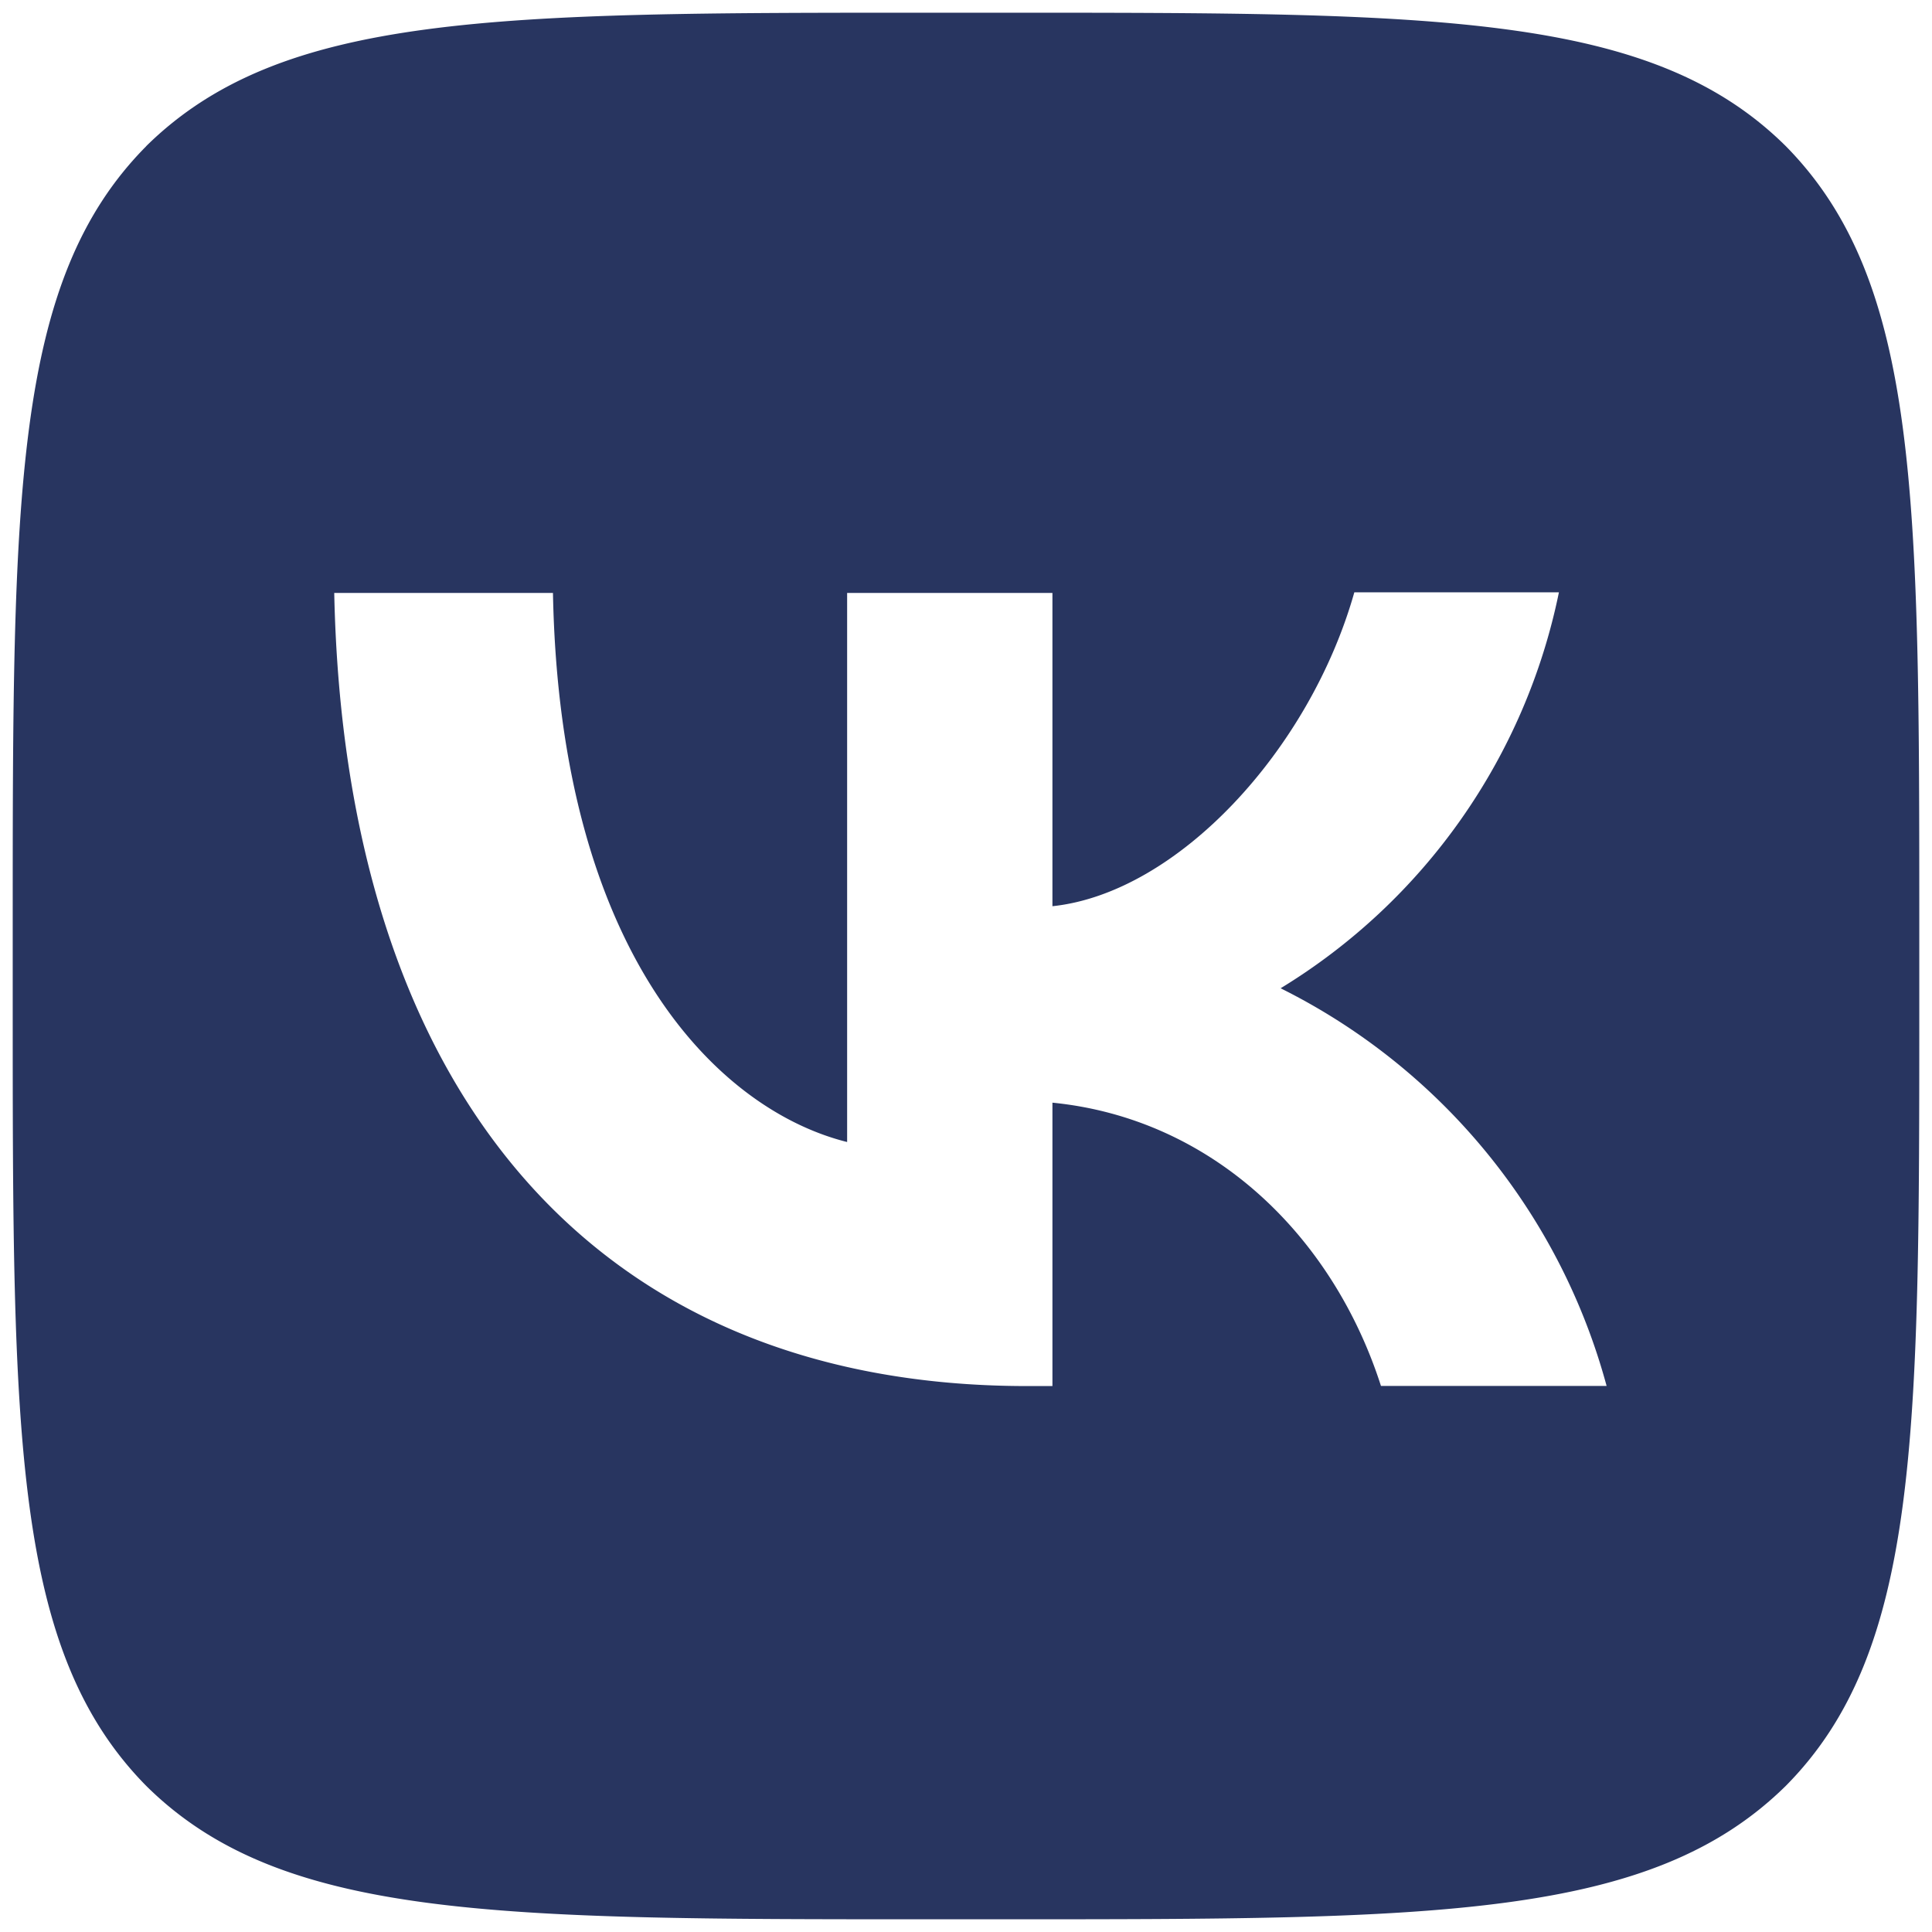
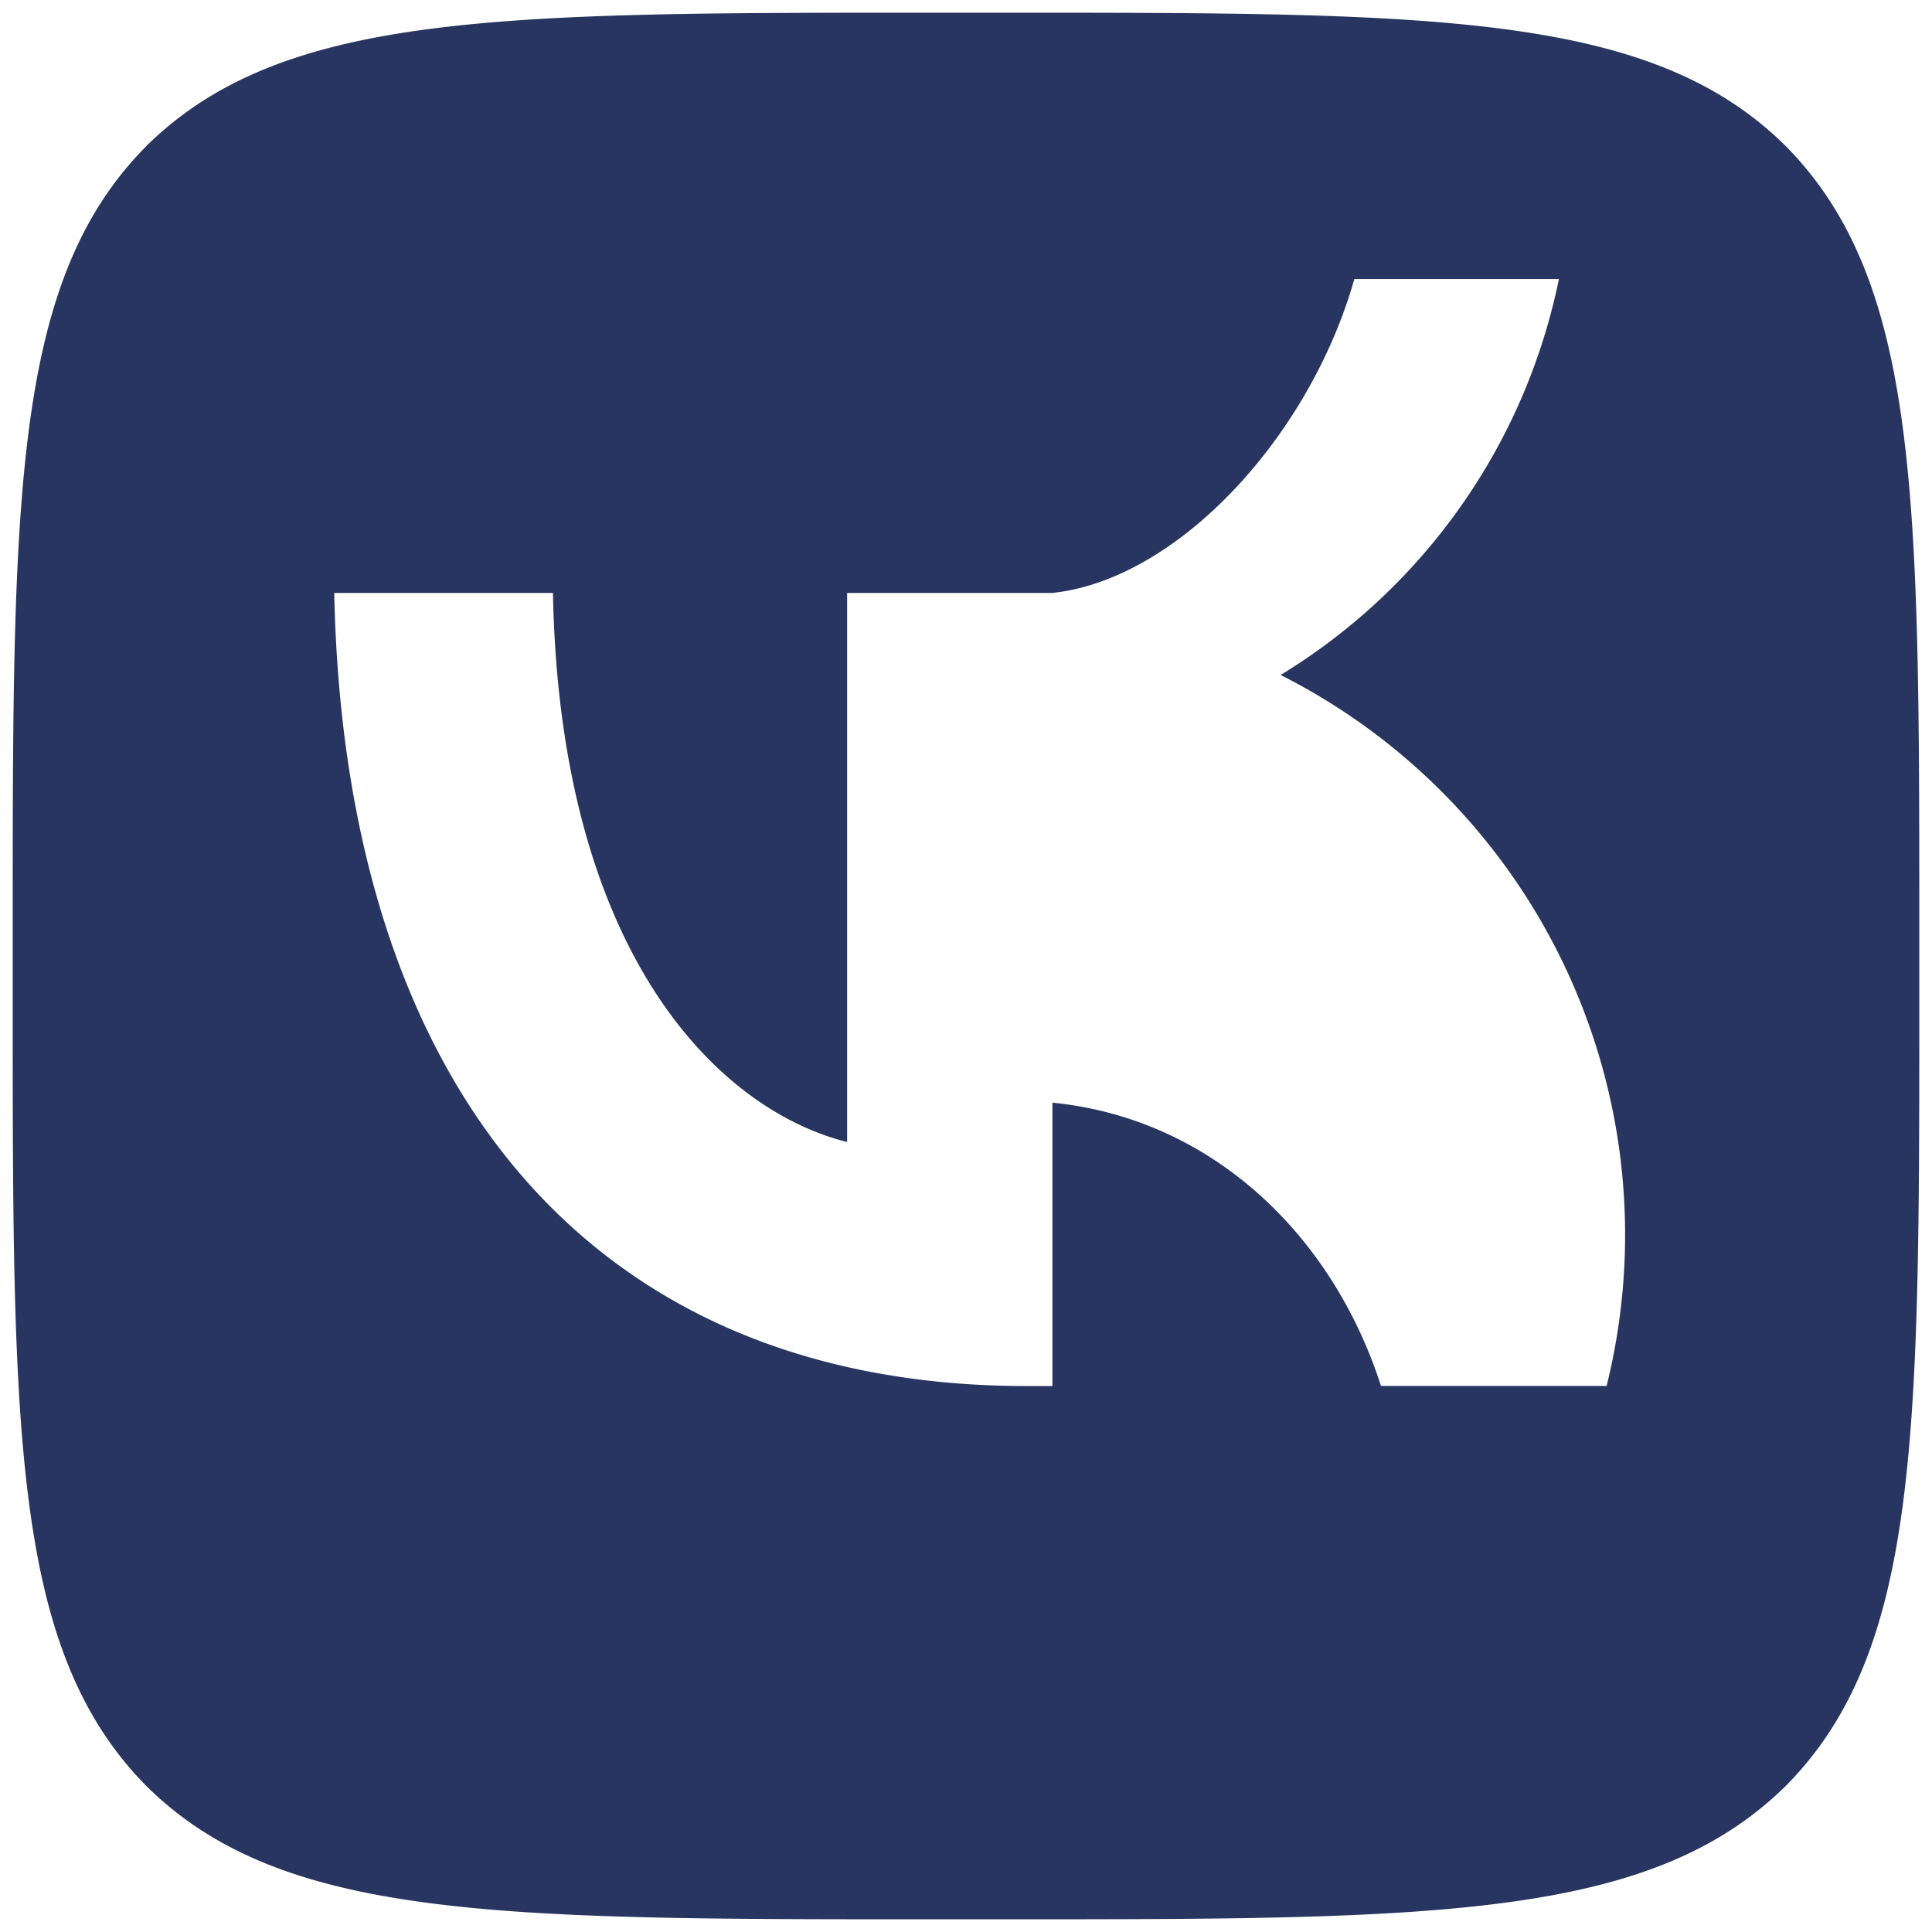
<svg xmlns="http://www.w3.org/2000/svg" width="19" height="19" fill="none">
-   <path d="M1.438 1.438C.125 2.763.125 4.88.125 9.125v.75c0 4.238 0 6.356 1.313 7.688 1.325 1.312 3.443 1.312 7.687 1.312h.75c4.238 0 6.356 0 7.688-1.313 1.312-1.325 1.312-3.443 1.312-7.687v-.75c0-4.237 0-6.356-1.313-7.688C16.238.125 14.12.125 9.875.125h-.75c-4.237 0-6.356 0-7.688 1.313Zm1.85 4.393h2.15c.068 3.575 1.643 5.088 2.893 5.4v-5.4h2.019v3.081c1.231-.13 2.531-1.537 2.969-3.087h2.012a5.958 5.958 0 0 1-2.737 3.894A6.167 6.167 0 0 1 15.8 13.63h-2.219C13.106 12.15 11.92 11 10.35 10.844v2.787h-.25c-4.275 0-6.712-2.925-6.813-7.8Z" fill="#283560" />
+   <path d="M1.438 1.438C.125 2.763.125 4.88.125 9.125v.75c0 4.238 0 6.356 1.313 7.688 1.325 1.312 3.443 1.312 7.687 1.312h.75c4.238 0 6.356 0 7.688-1.313 1.312-1.325 1.312-3.443 1.312-7.687v-.75c0-4.237 0-6.356-1.313-7.688C16.238.125 14.12.125 9.875.125h-.75c-4.237 0-6.356 0-7.688 1.313Zm1.85 4.393h2.15c.068 3.575 1.643 5.088 2.893 5.4v-5.4h2.019c1.231-.13 2.531-1.537 2.969-3.087h2.012a5.958 5.958 0 0 1-2.737 3.894A6.167 6.167 0 0 1 15.8 13.63h-2.219C13.106 12.15 11.92 11 10.35 10.844v2.787h-.25c-4.275 0-6.712-2.925-6.813-7.8Z" fill="#283560" />
</svg>